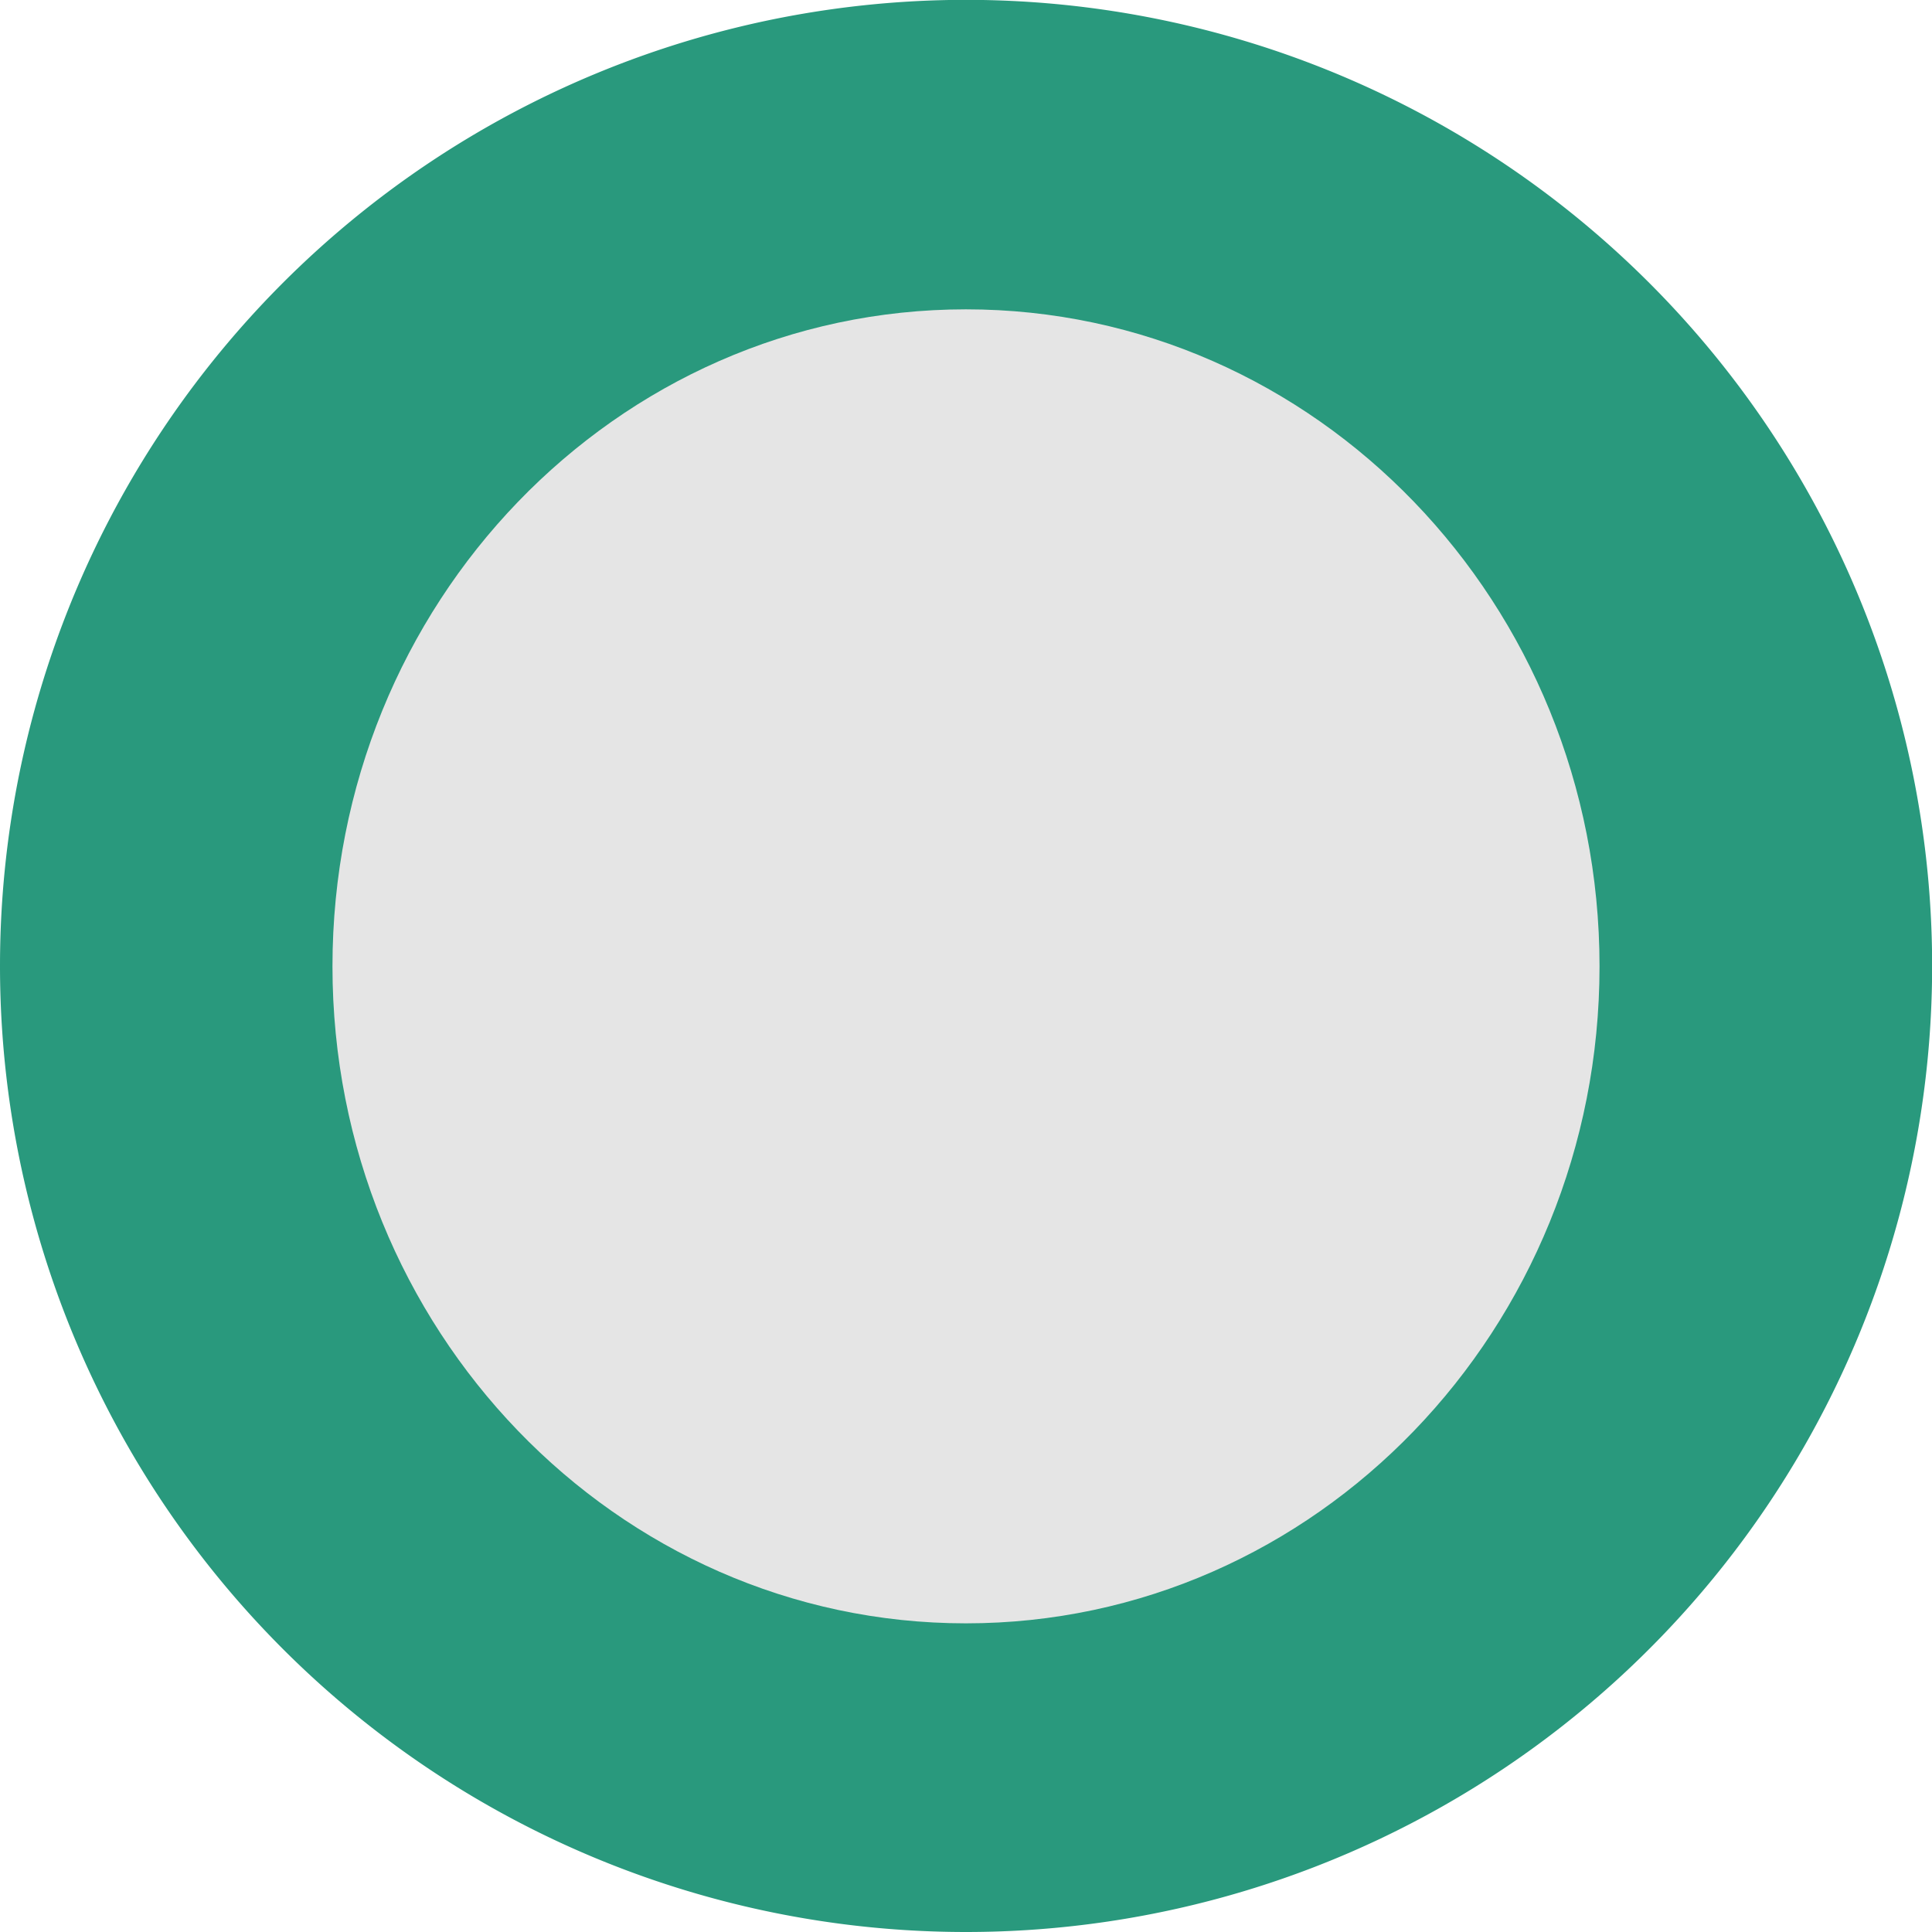
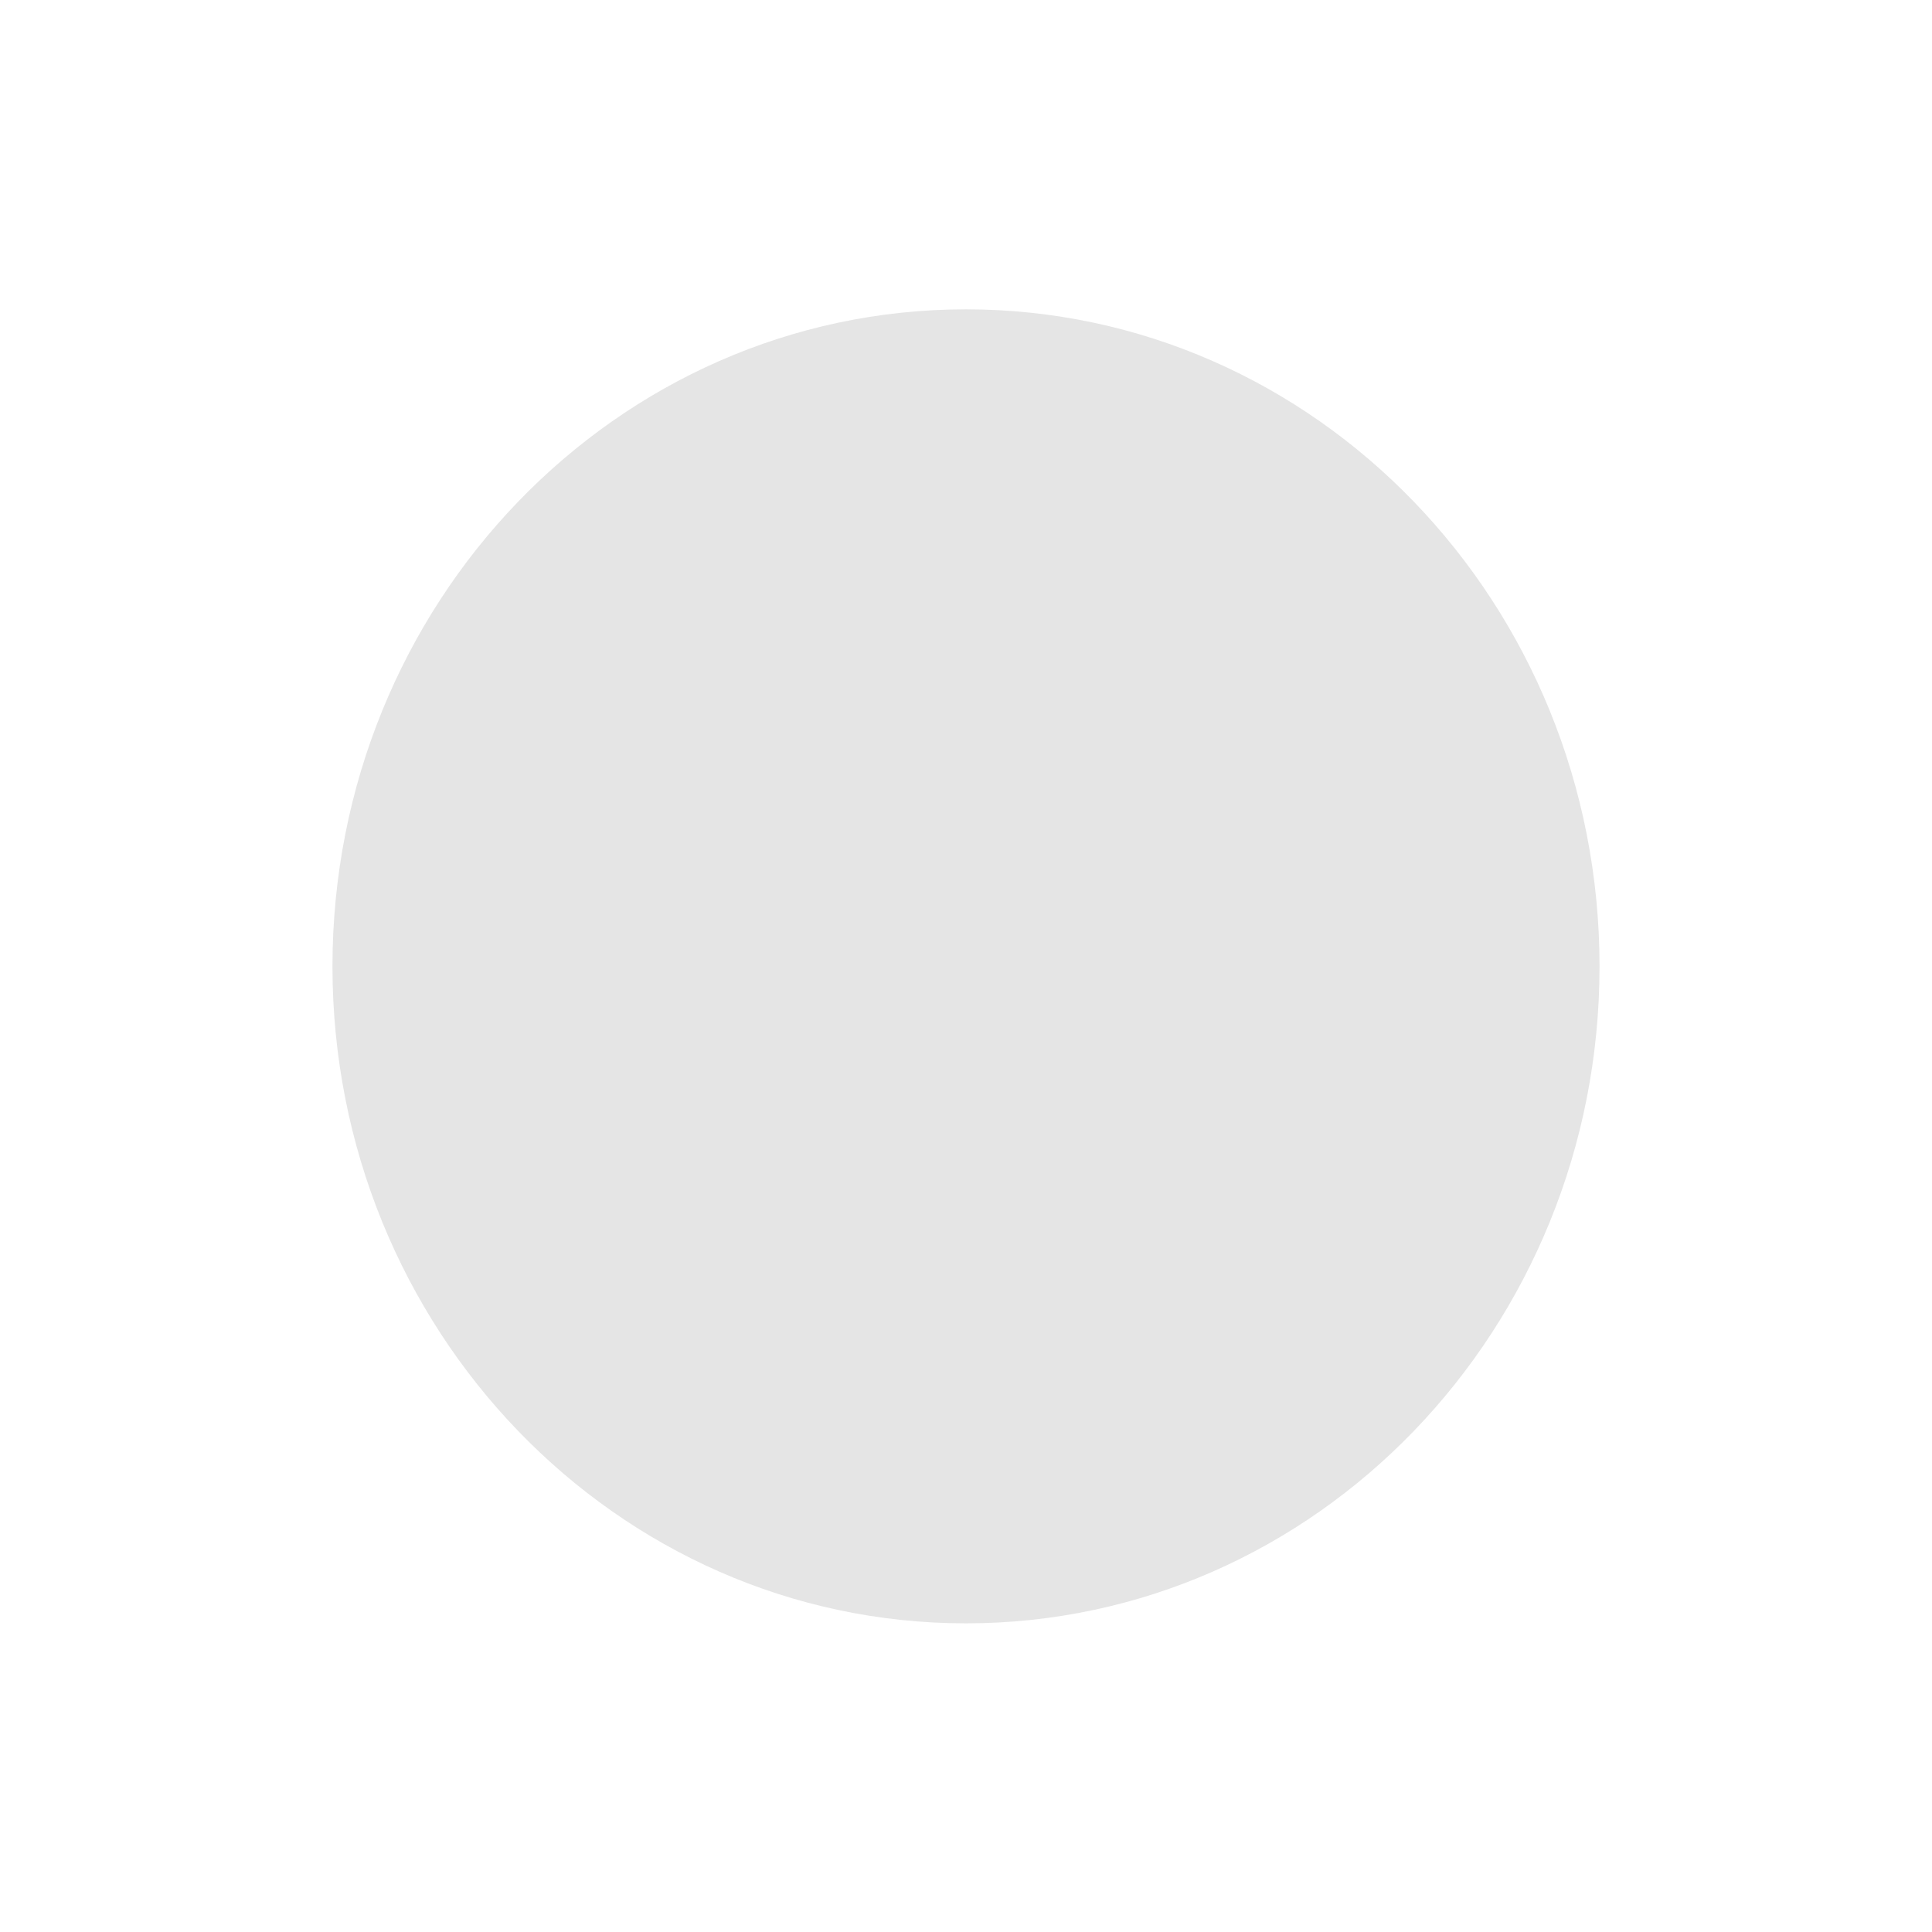
<svg xmlns="http://www.w3.org/2000/svg" viewBox="0 0 141.15 141.15">
  <defs>
    <style>.a{fill:#29997d;}.b{fill:#e5e5e5;}</style>
  </defs>
  <title>circles_06</title>
-   <path class="a" d="M70.57,141.15A70.58,70.58,0,1,0,0,70.57a70.58,70.58,0,0,0,70.57,70.58" />
  <path class="b" d="M70.57,118.6c25.57,0,46.29-21.5,46.29-48s-20.72-48-46.29-48-46.28,21.51-46.28,48,20.72,48,46.28,48" />
</svg>